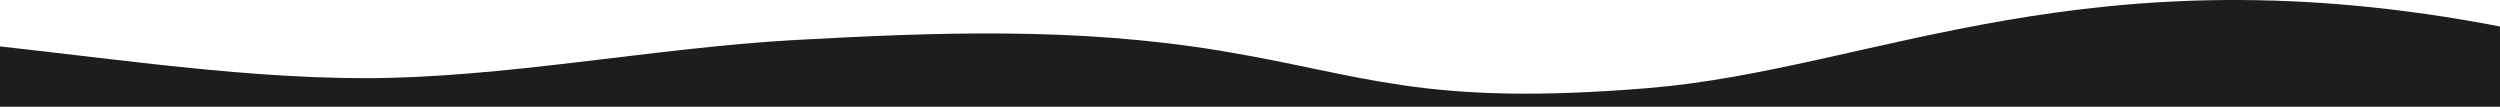
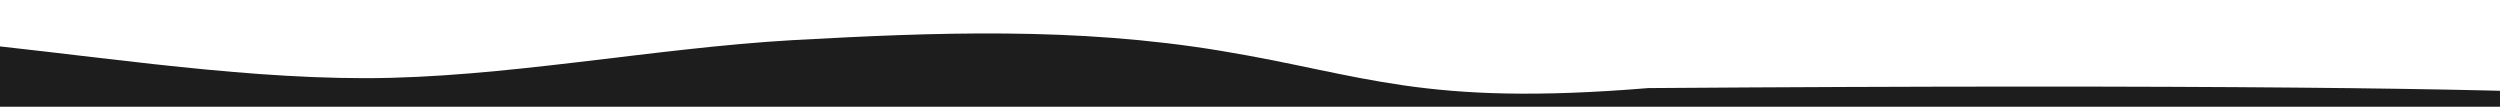
<svg xmlns="http://www.w3.org/2000/svg" width="1921px" height="82px" viewBox="0 0 1921 82" version="1.1">
  <title>Path Copy 2</title>
  <desc>Created with Sketch.</desc>
  <g id="Page-1" stroke="none" stroke-width="1" fill="none" fill-rule="evenodd">
    <g id="Home-Page-Design---Appsero" transform="translate(0, -7180)" fill="#1D1D1D" fill-rule="nonzero">
-       <path d="M-375.213,7188.302 C-374.163,7186.967 -355.922,7188.336 -320.488,7192.409 C-265.764,7196.363 -156.635,7200.739 -46.548,7210.834 C62.422,7221.082 174.898,7240.064 280.522,7240.064 C386.145,7240.064 500.695,7217.09 609.187,7210.834 C718.795,7204.808 826.232,7200.585 937.852,7219.01 C1049.471,7237.434 1092.401,7262 1266.517,7247.683 C1440.632,7233.365 1604.753,7139.171 1922.251,7200.585 C2133.916,7241.528 2133.916,7262 1922.251,7262 L1867.527,7262 C1812.802,7262 1703.673,7262 1593.586,7262 C1484.616,7262 1375.008,7262 1266.517,7262 C1156.43,7262 1046.343,7262 937.852,7262 C828.244,7262 719.274,7262 609.187,7262 C500.057,7262 390.609,7262 280.522,7262 C171.871,7262 61.944,7262 -46.548,7262 C-156.475,7262 -265.126,7262 -320.967,7262 L-375.213,7262 C-376.262,7214.203 -376.262,7189.637 -375.213,7188.302 Z" id="Path-Copy-2" />
+       <path d="M-375.213,7188.302 C-374.163,7186.967 -355.922,7188.336 -320.488,7192.409 C-265.764,7196.363 -156.635,7200.739 -46.548,7210.834 C62.422,7221.082 174.898,7240.064 280.522,7240.064 C386.145,7240.064 500.695,7217.09 609.187,7210.834 C718.795,7204.808 826.232,7200.585 937.852,7219.01 C1049.471,7237.434 1092.401,7262 1266.517,7247.683 C2133.916,7241.528 2133.916,7262 1922.251,7262 L1867.527,7262 C1812.802,7262 1703.673,7262 1593.586,7262 C1484.616,7262 1375.008,7262 1266.517,7262 C1156.43,7262 1046.343,7262 937.852,7262 C828.244,7262 719.274,7262 609.187,7262 C500.057,7262 390.609,7262 280.522,7262 C171.871,7262 61.944,7262 -46.548,7262 C-156.475,7262 -265.126,7262 -320.967,7262 L-375.213,7262 C-376.262,7214.203 -376.262,7189.637 -375.213,7188.302 Z" id="Path-Copy-2" />
    </g>
  </g>
</svg>